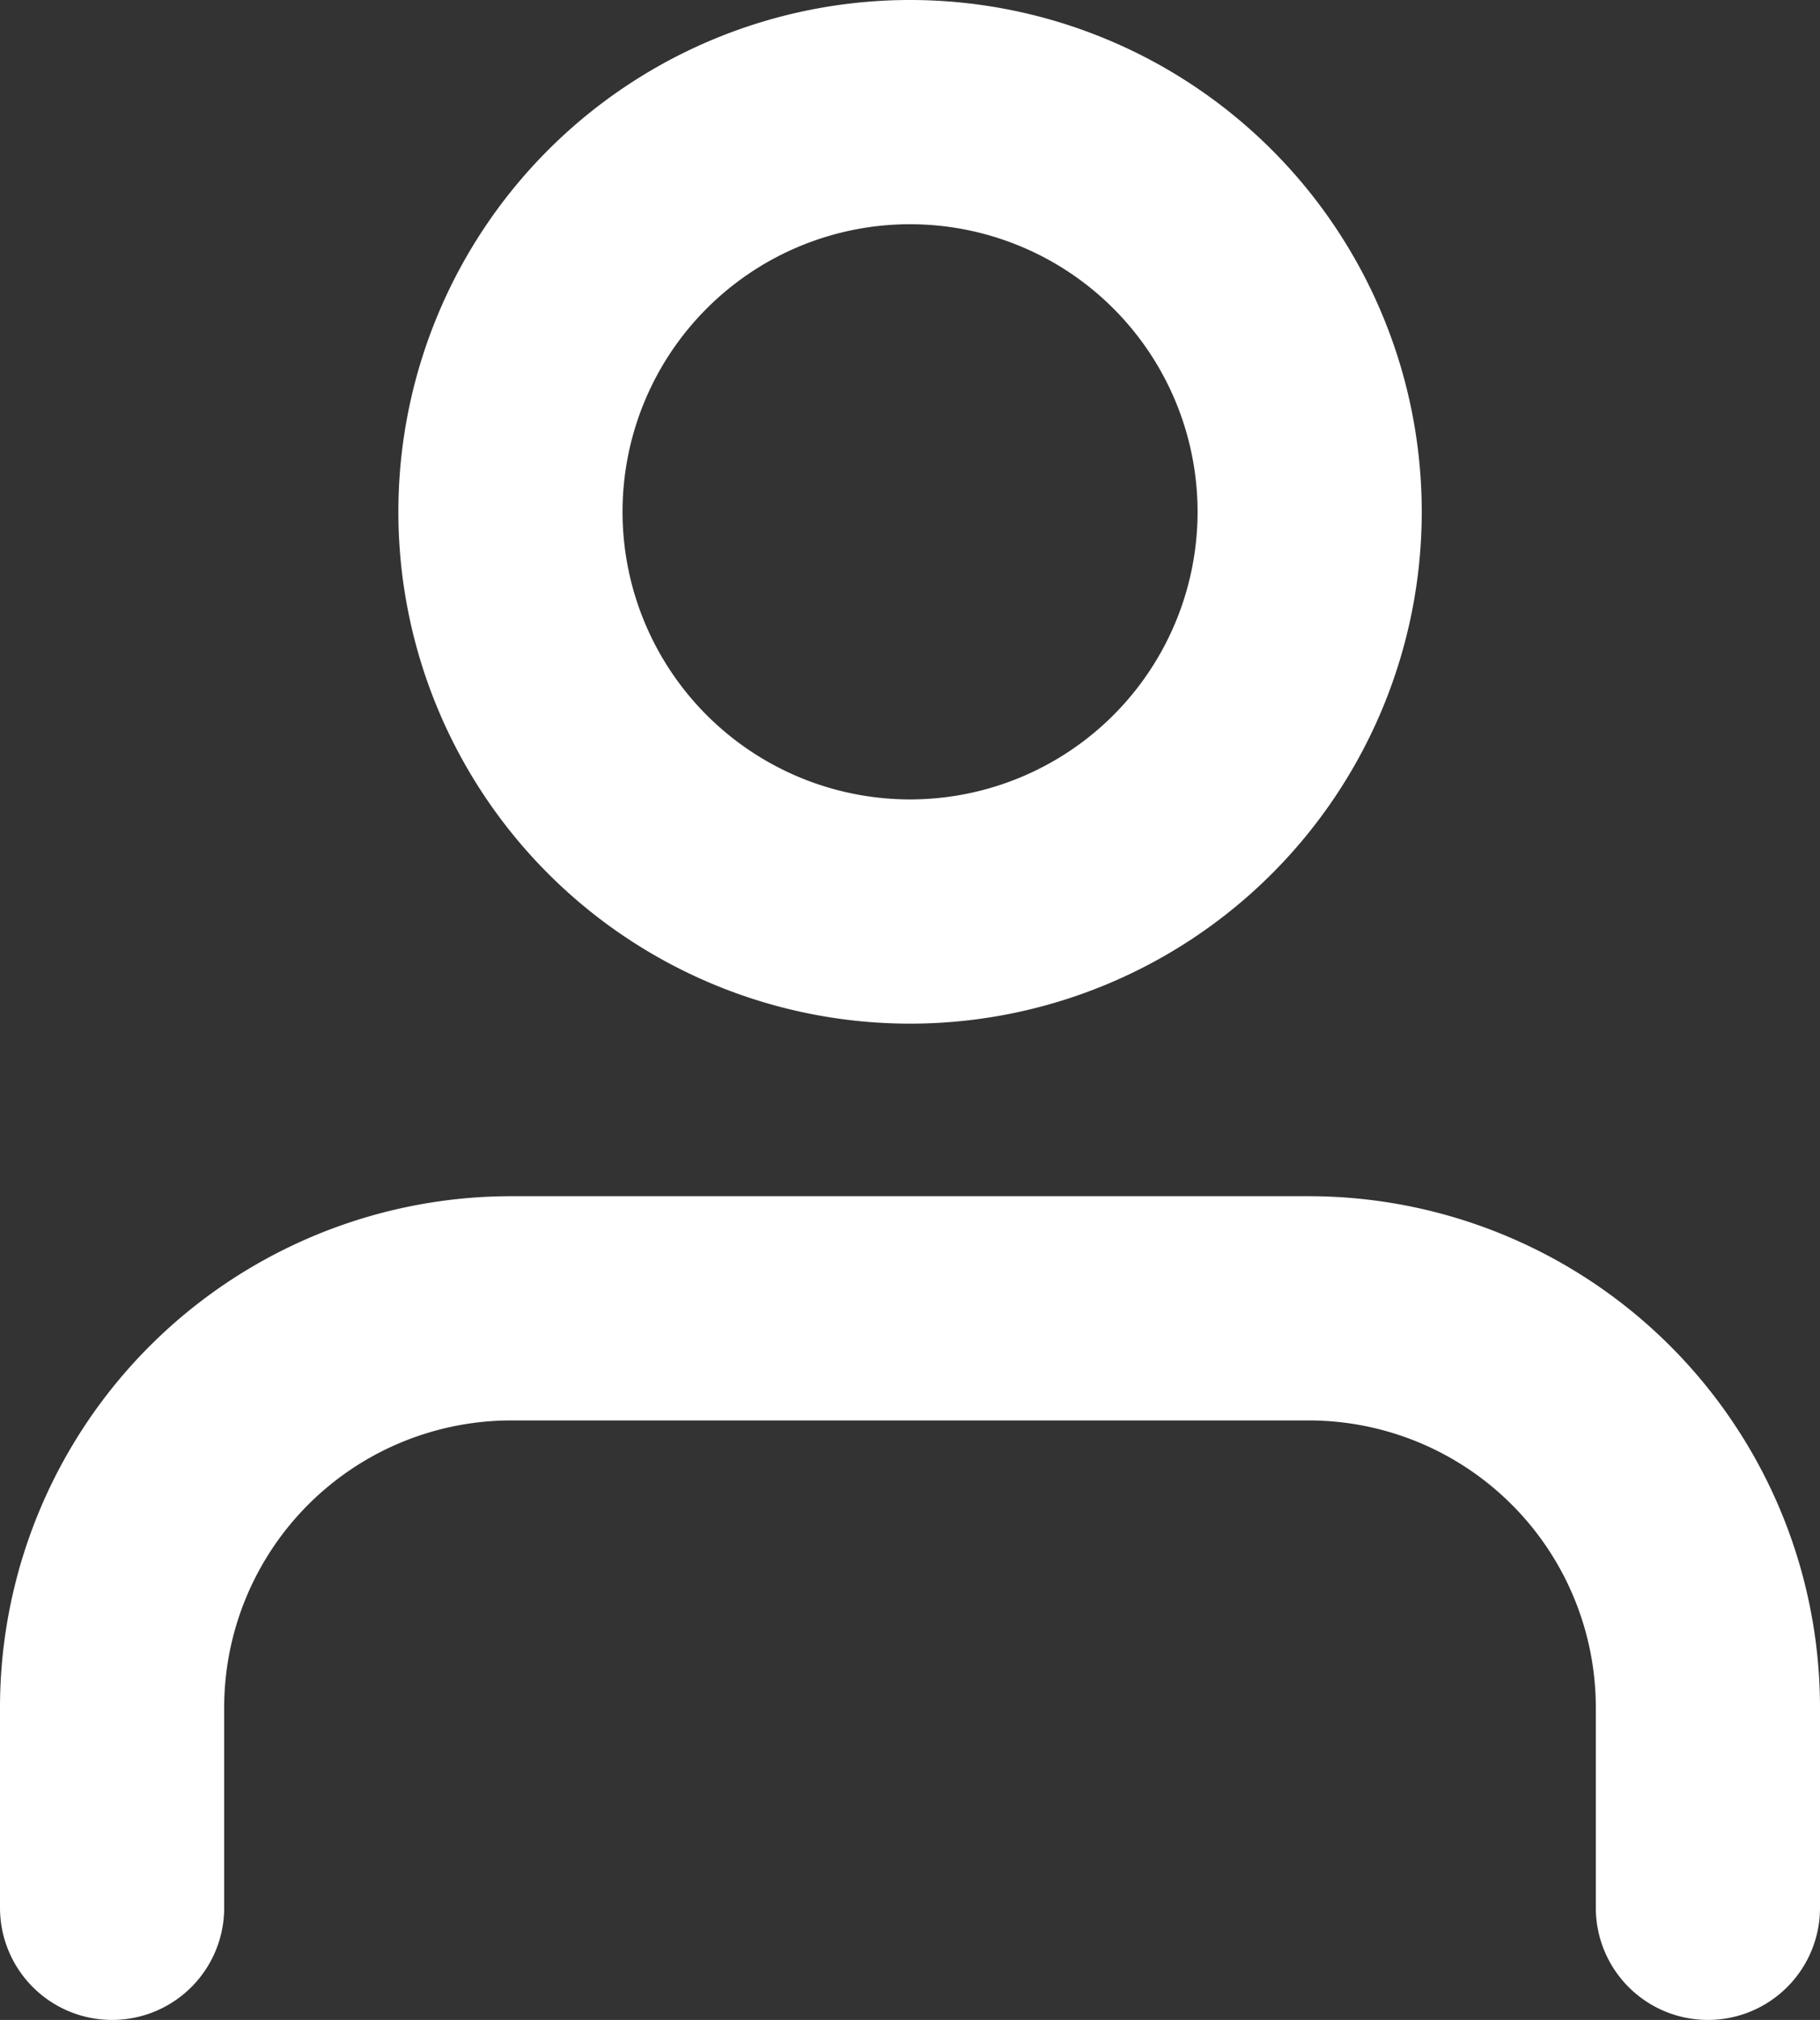
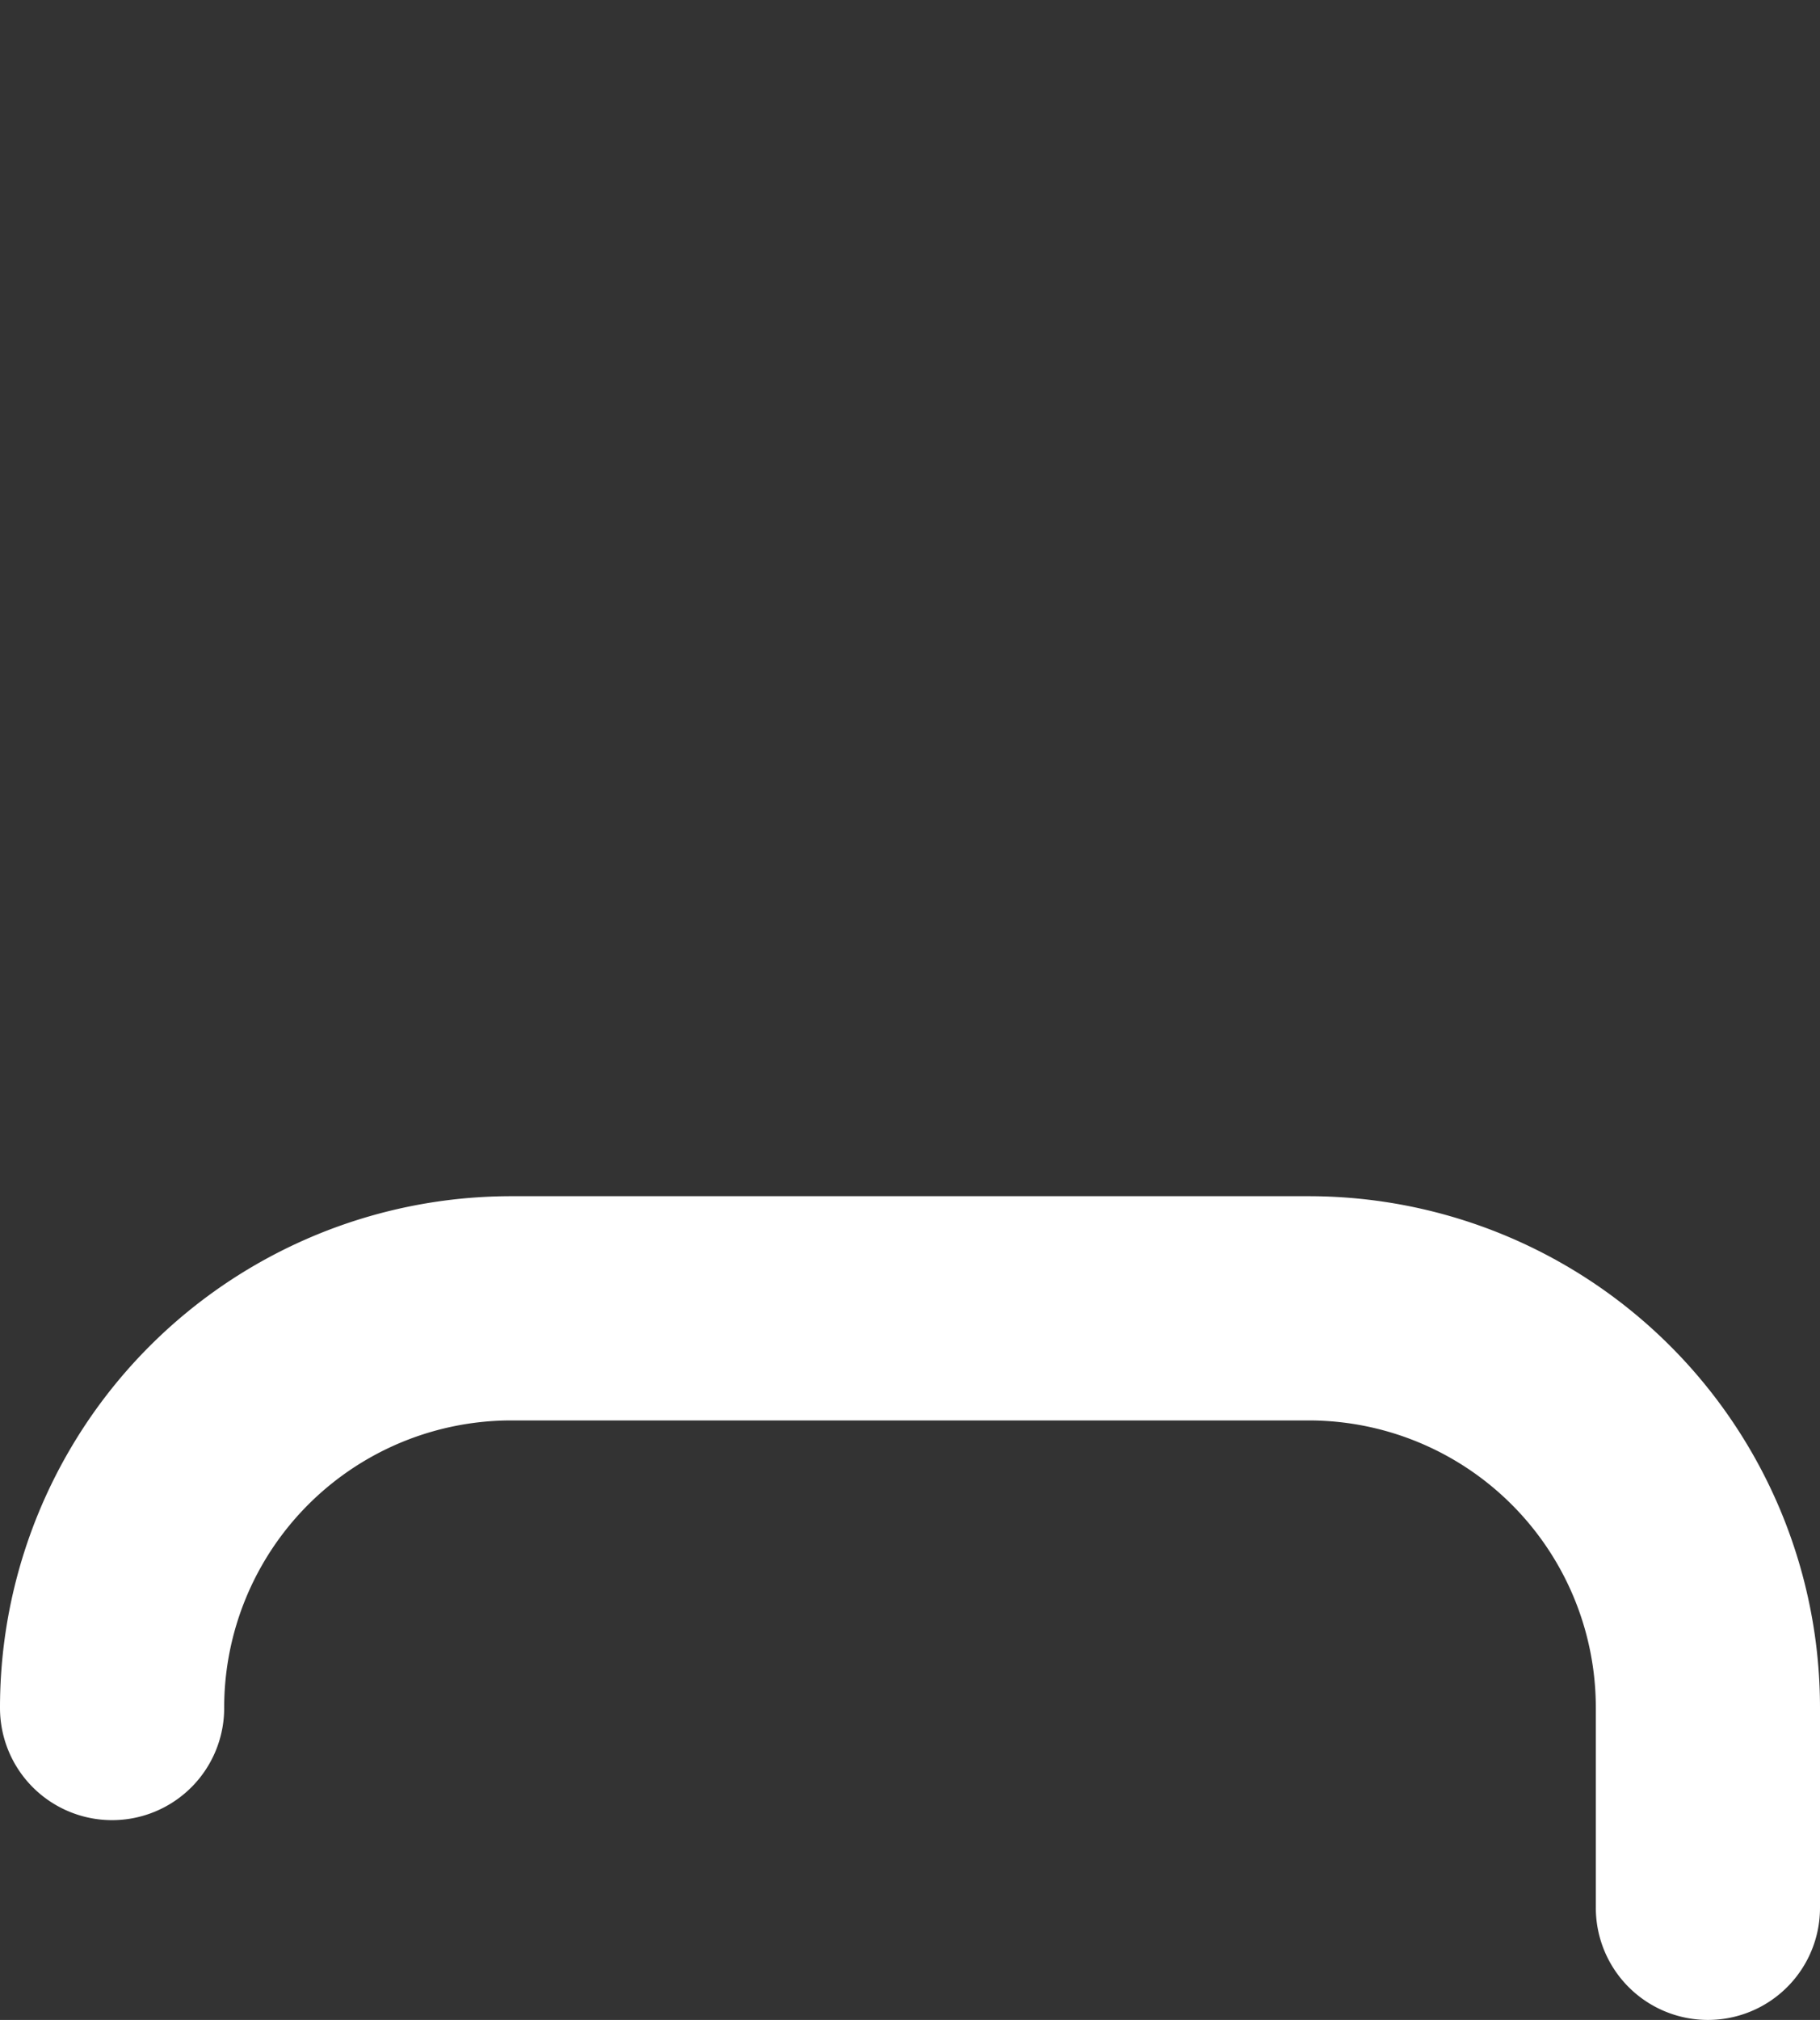
<svg xmlns="http://www.w3.org/2000/svg" width="16.237" height="18.016" viewBox="0 0 16.237 18.016">
  <rect x="0" y="0" width="16.237" height="18.016" fill="#333333" stroke="none" />
  <g id="Group_534" data-name="Group 534" transform="translate(1 1)">
    <g id="Icon_feather-user" data-name="Icon feather-user">
-       <path id="Path_2" data-name="Path 2" d="M20.237,27.847V26.065A3.562,3.562,0,0,0,16.678,22.5H9.559A3.562,3.562,0,0,0,6,26.065v1.782" transform="translate(-6 -11.831)" fill="none" stroke="#fff" stroke-linecap="round" stroke-linejoin="round" stroke-width="2" />
-       <path id="Path_3" data-name="Path 3" d="M19.13,8.065A3.565,3.565,0,1,1,15.565,4.5,3.565,3.565,0,0,1,19.13,8.065Z" transform="translate(-8.446 -4.5)" fill="none" stroke="#fff" stroke-linecap="round" stroke-linejoin="round" stroke-width="2" />
+       <path id="Path_2" data-name="Path 2" d="M20.237,27.847V26.065A3.562,3.562,0,0,0,16.678,22.5H9.559A3.562,3.562,0,0,0,6,26.065" transform="translate(-6 -11.831)" fill="none" stroke="#fff" stroke-linecap="round" stroke-linejoin="round" stroke-width="2" />
    </g>
  </g>
</svg>